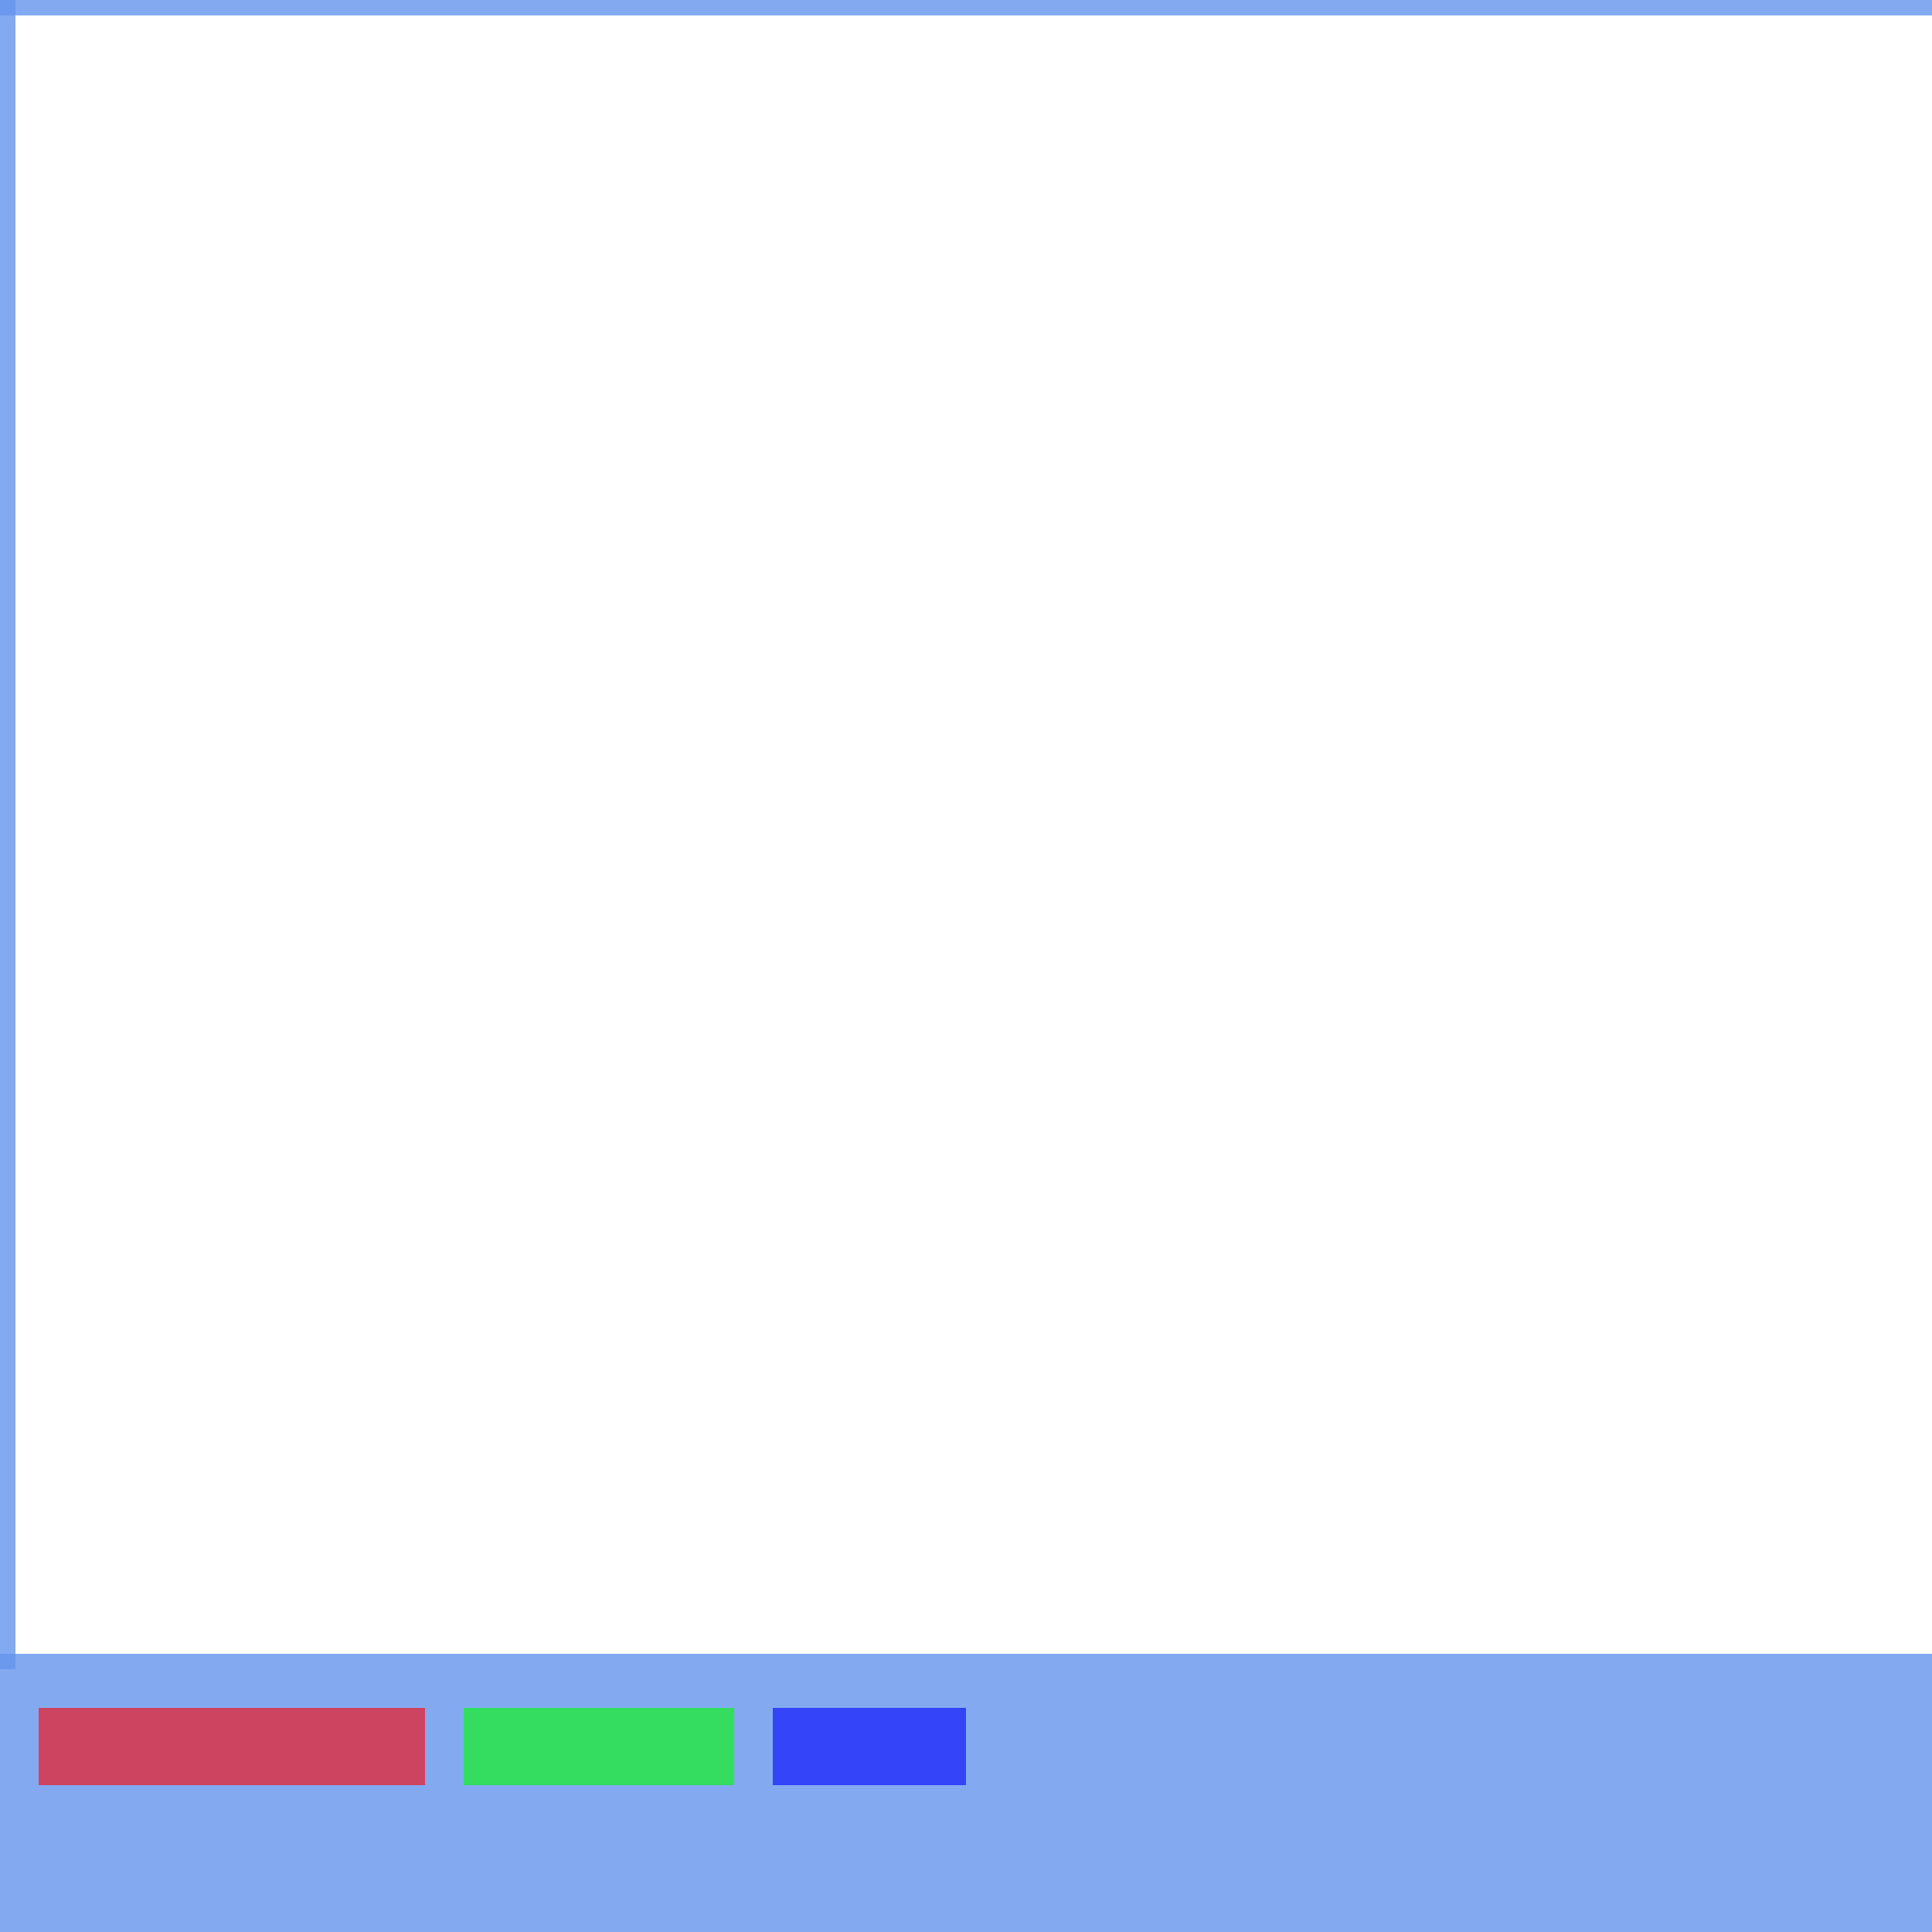
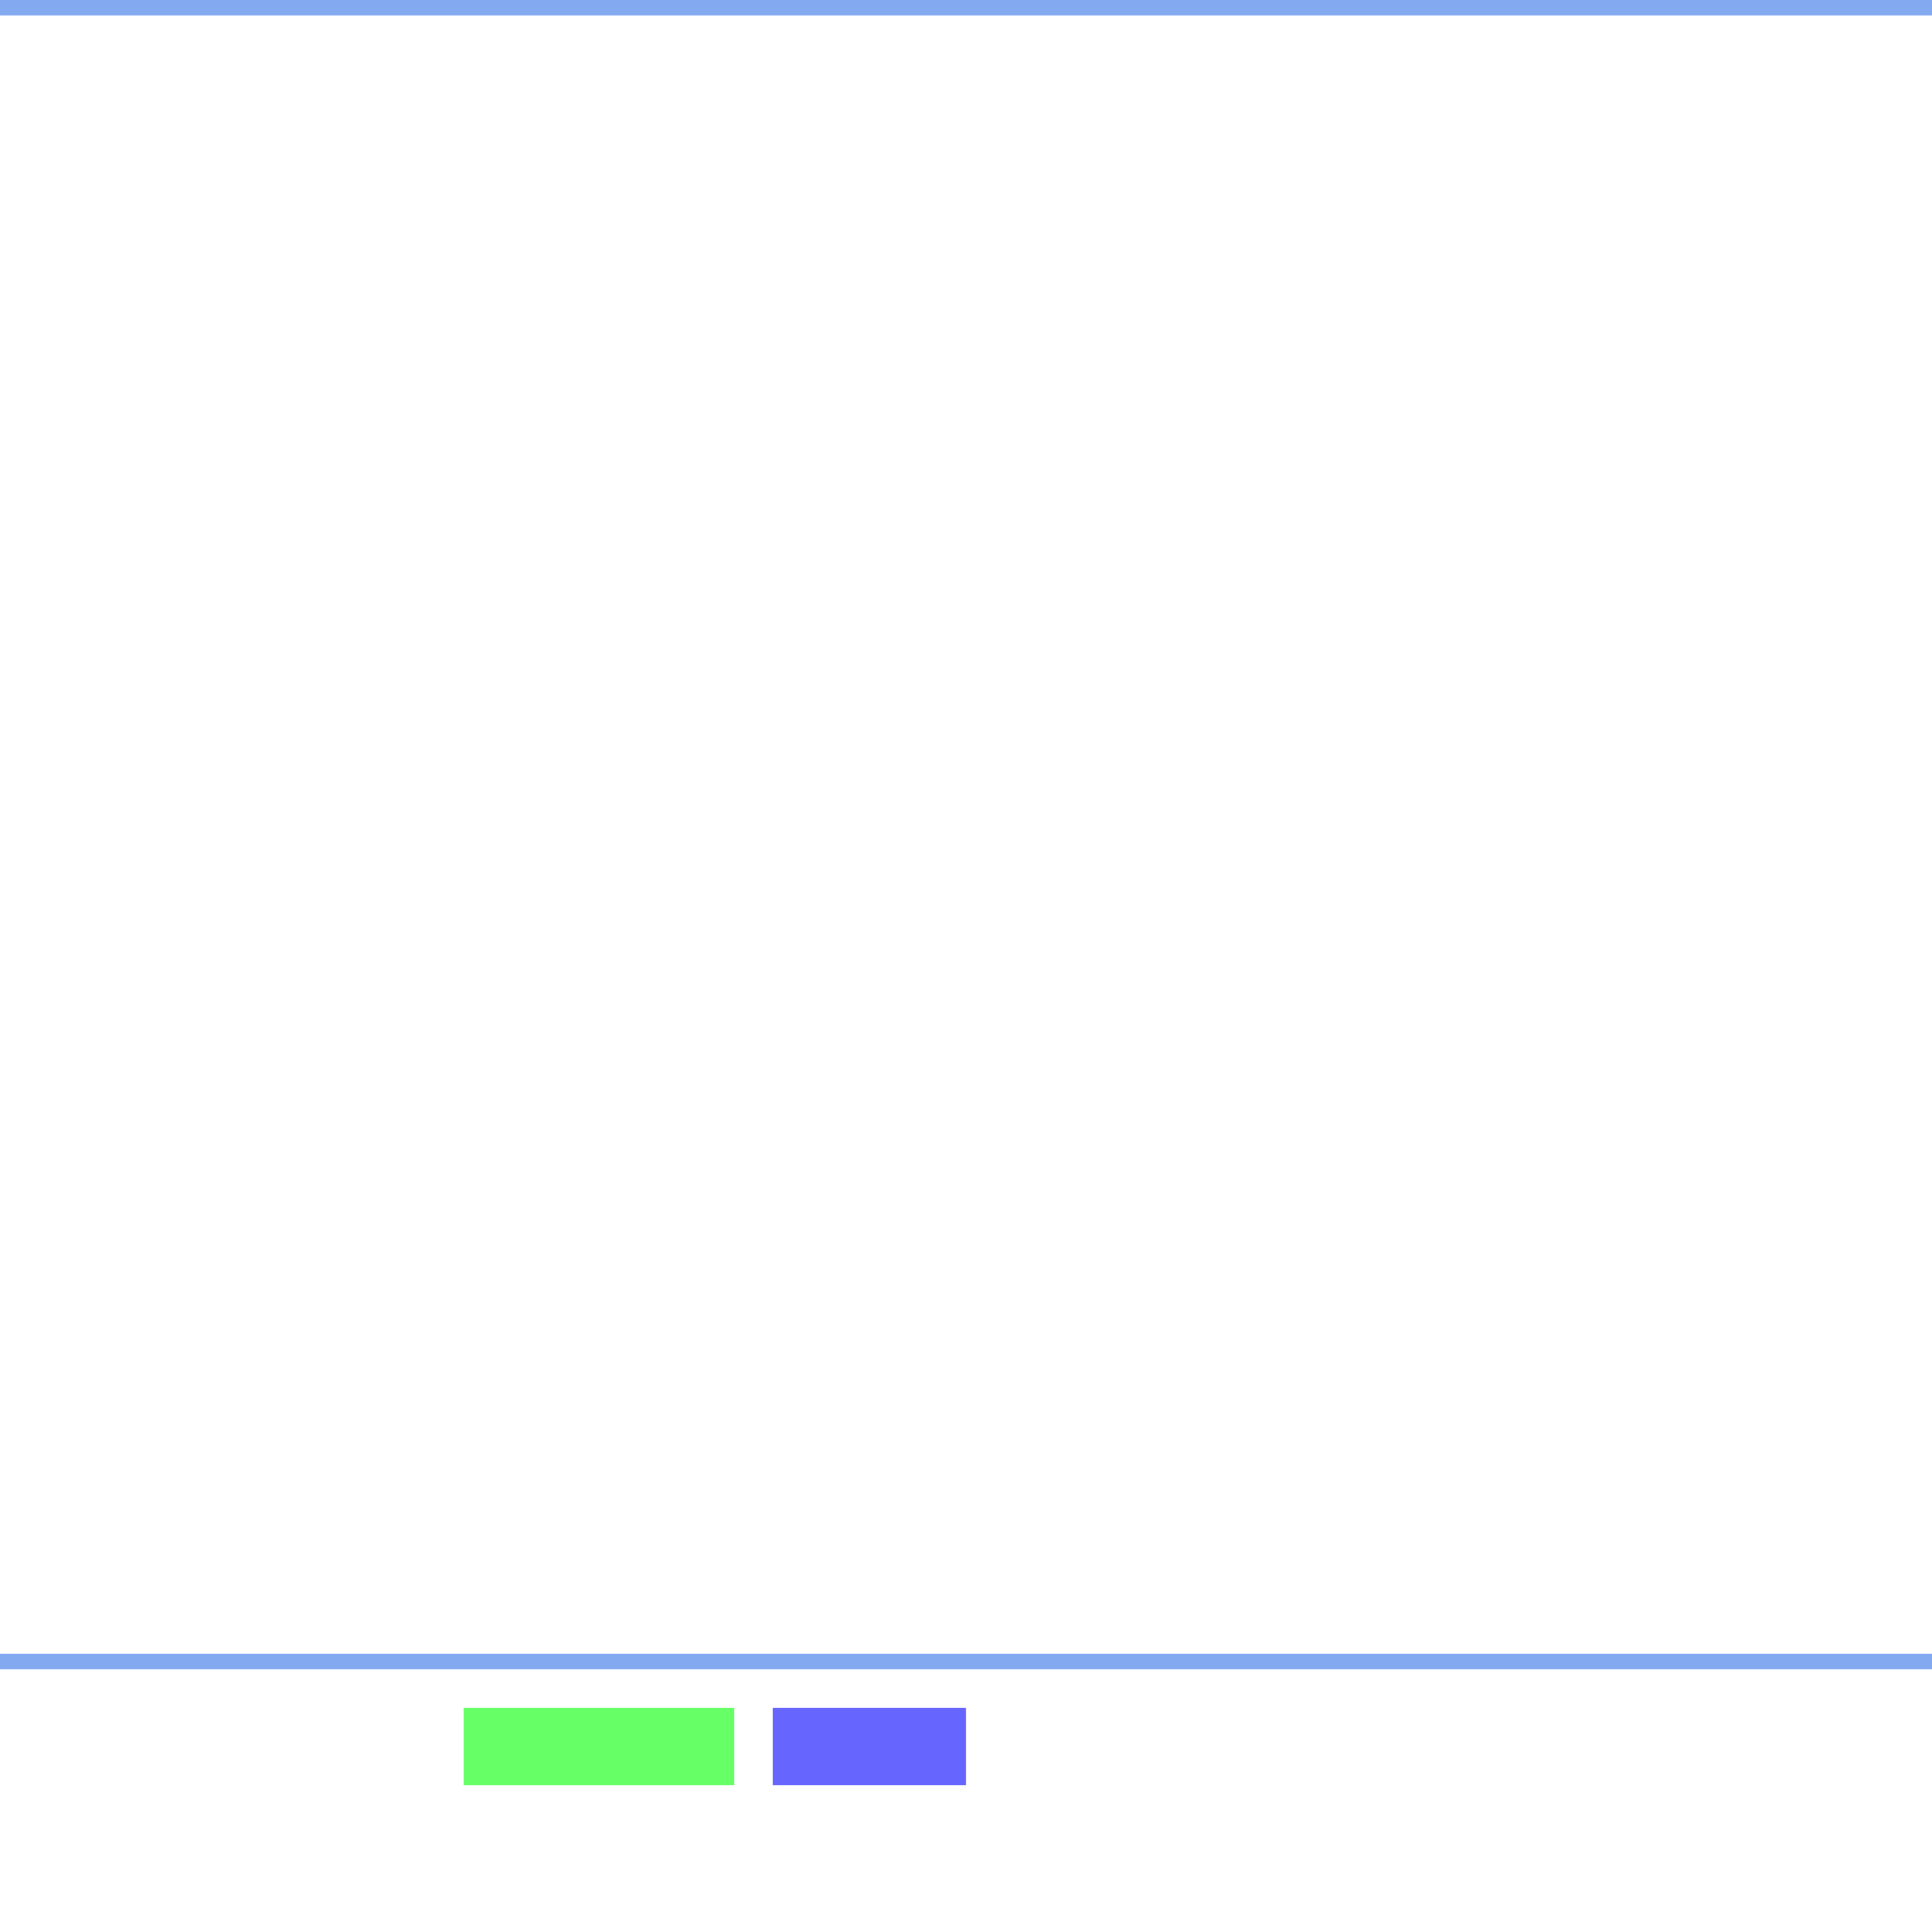
<svg xmlns="http://www.w3.org/2000/svg" width="500" height="500">
  <defs />
  <g>
    <rect fill="rgb(100,149,237)" stroke="none" x="0" y="0" width="512" height="4" fill-opacity="0.8" />
-     <rect fill="rgb(100,149,237)" stroke="none" x="0" y="0" width="4" height="432" fill-opacity="0.8" />
    <rect fill="rgb(100,149,237)" stroke="none" x="508" y="0" width="4" height="432" fill-opacity="0.8" />
    <rect fill="rgb(100,149,237)" stroke="none" x="0" y="428" width="512" height="4" fill-opacity="0.8" />
-     <rect fill="rgb(100,149,237)" stroke="none" x="0" y="432" width="512" height="80" fill-opacity="0.8" />
-     <rect fill="rgb(255,0,0)" stroke="none" x="10" y="442" width="100" height="20" fill-opacity="0.6" />
    <rect fill="rgb(0,255,0)" stroke="none" x="120" y="442" width="70" height="20" fill-opacity="0.6" />
    <rect fill="rgb(0,0,255)" stroke="none" x="200" y="442" width="50" height="20" fill-opacity="0.6" />
  </g>
</svg>